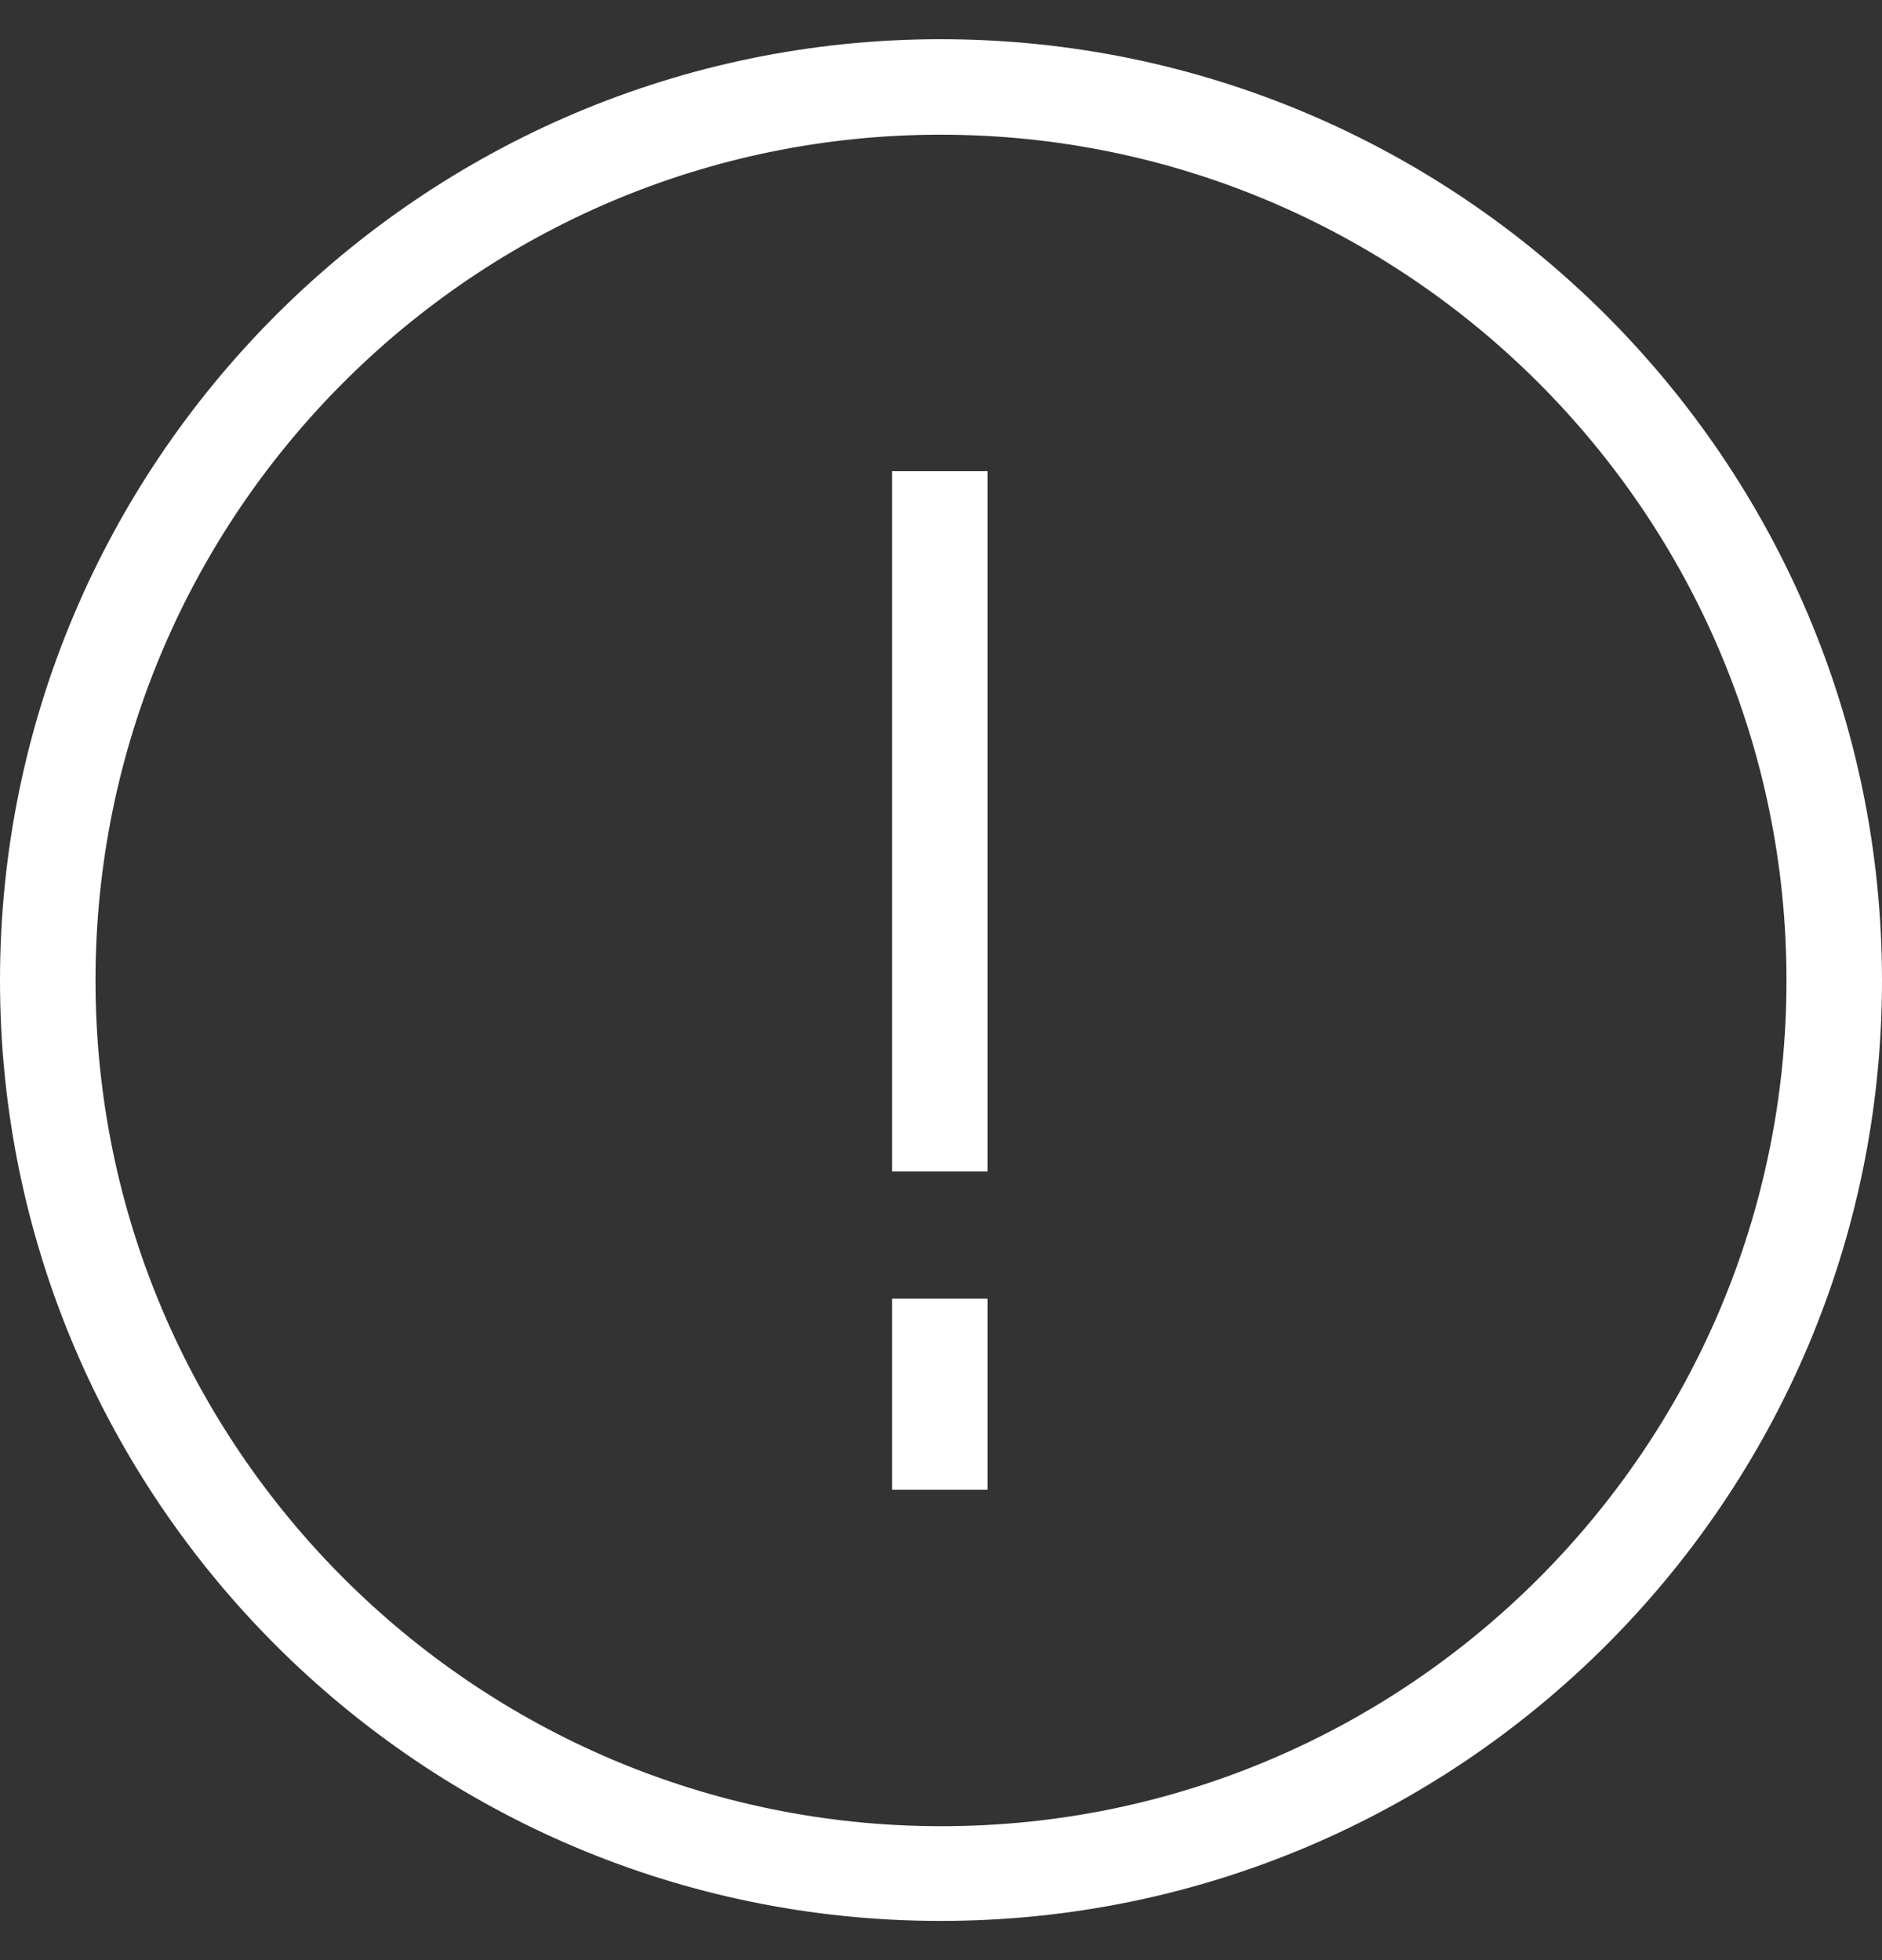
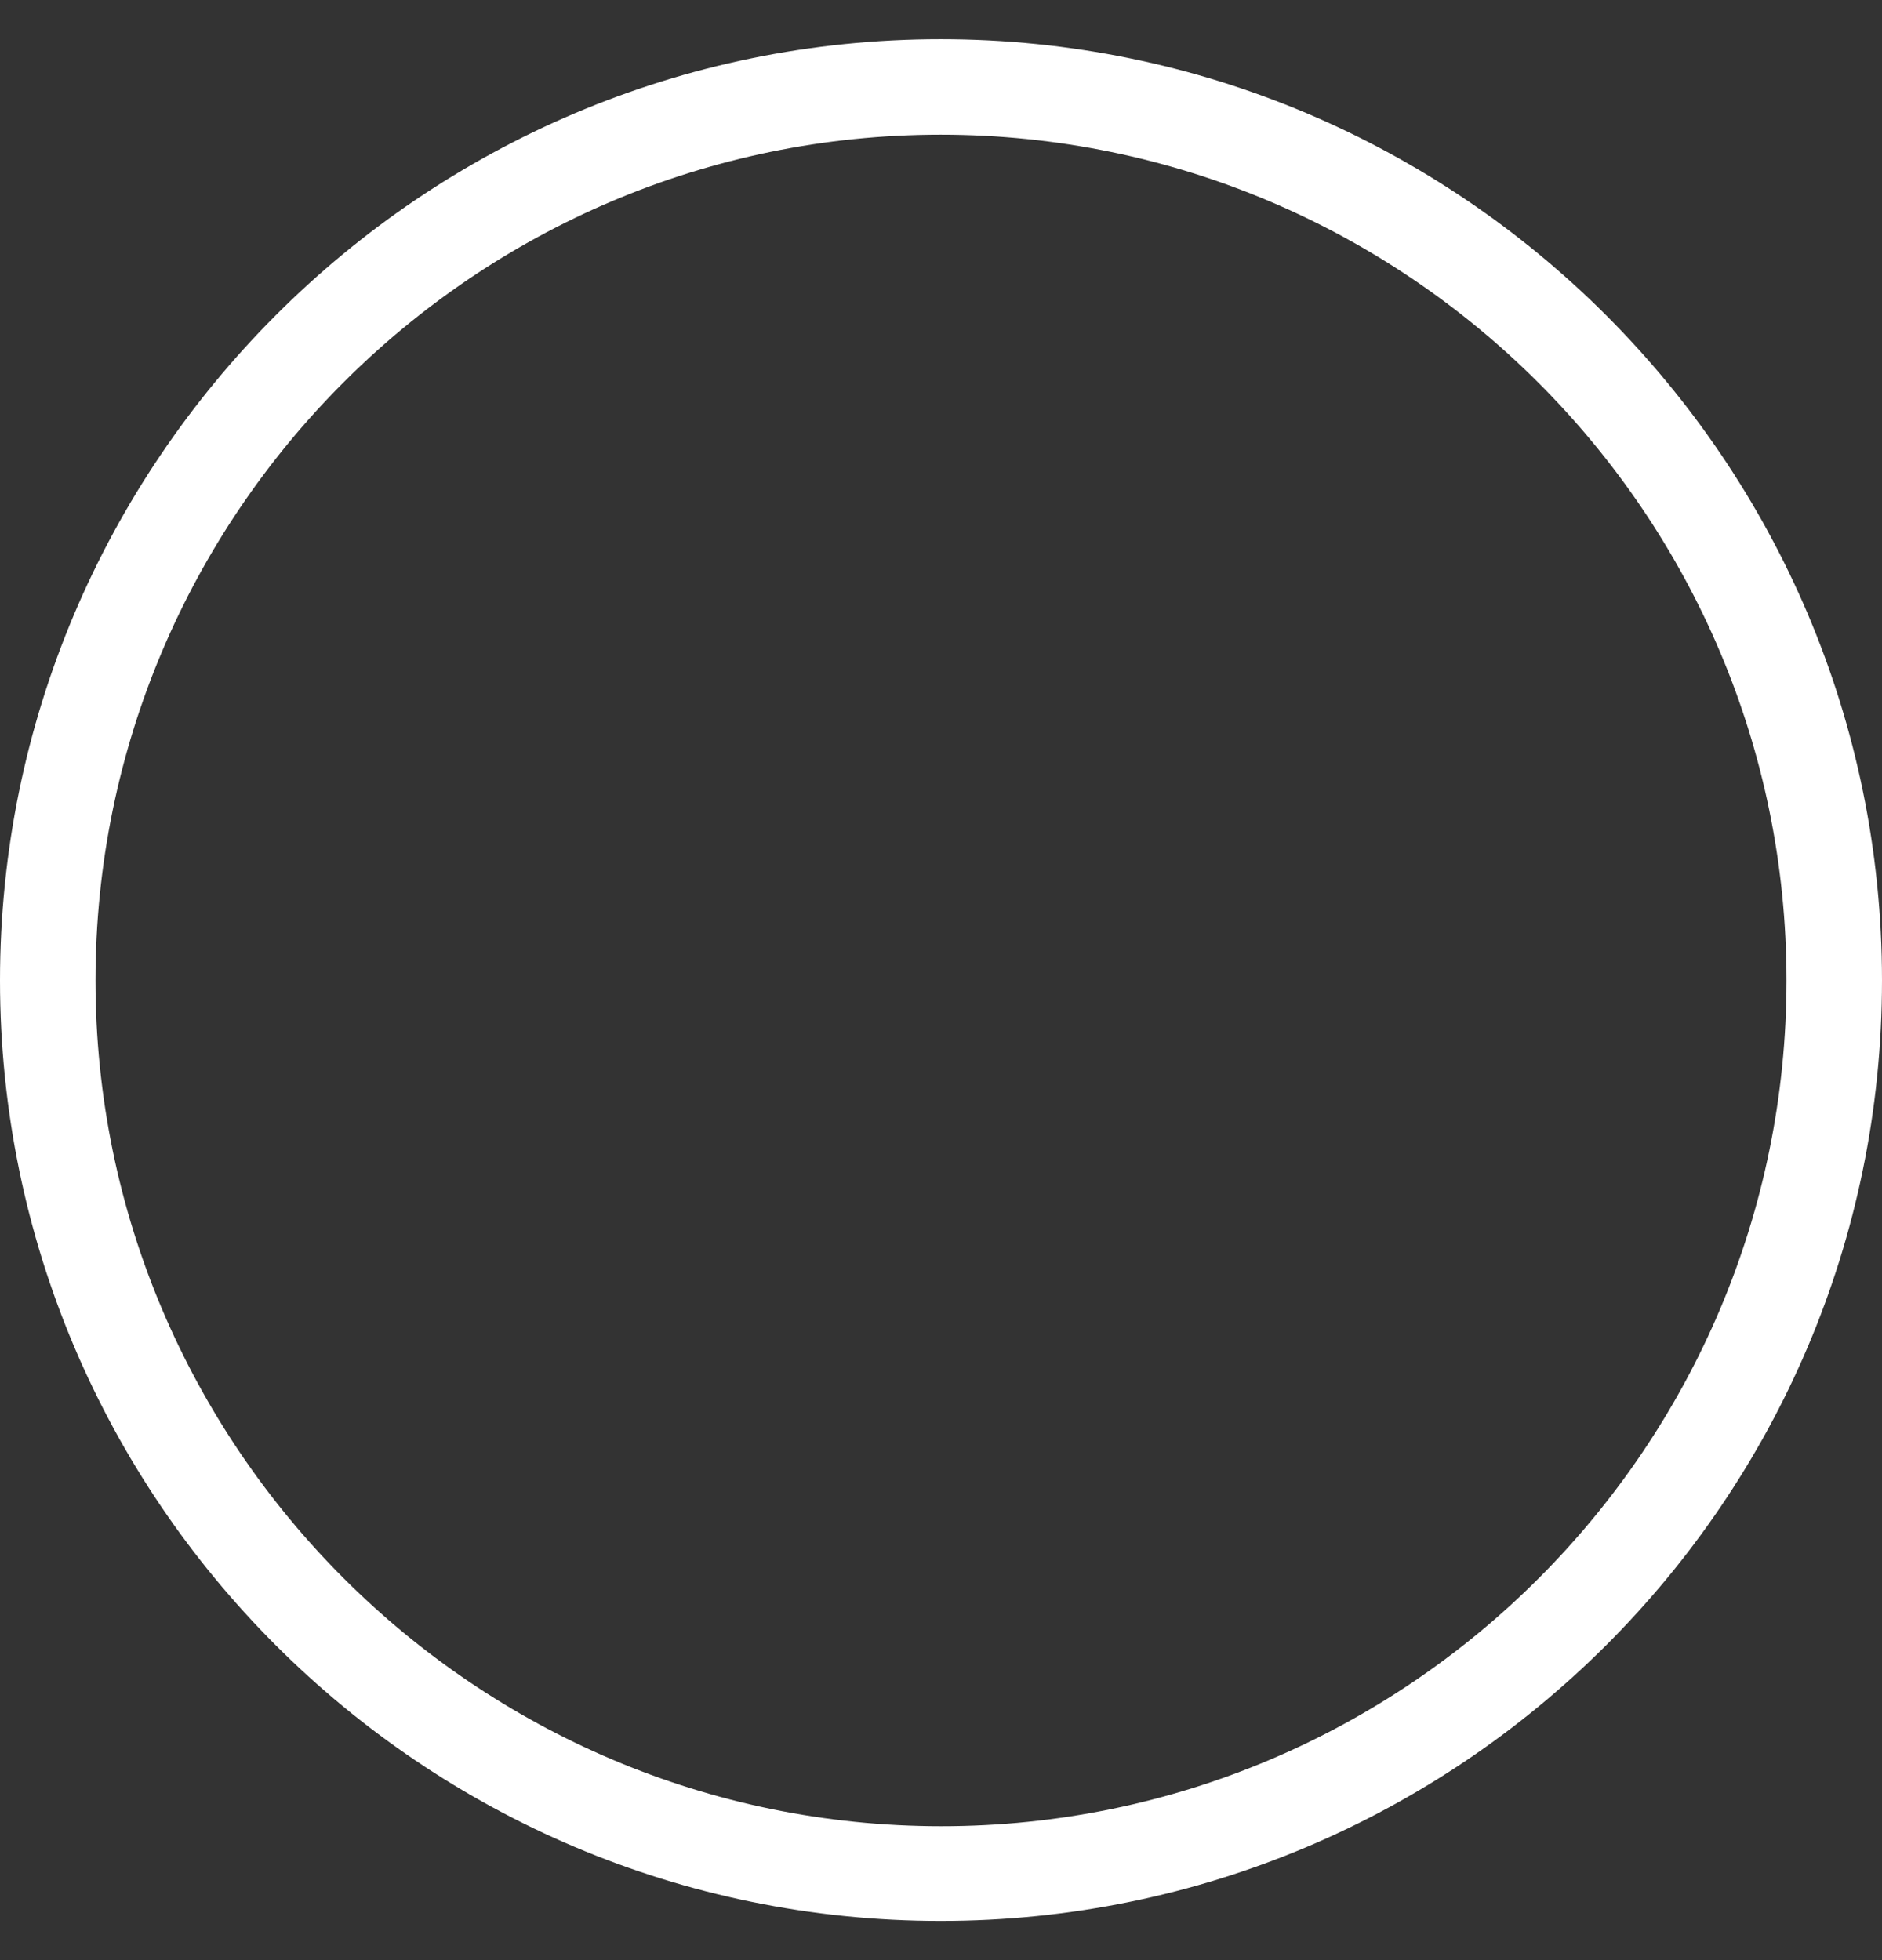
<svg xmlns="http://www.w3.org/2000/svg" width="24" height="25" viewBox="0 0 24 25" fill="none">
  <rect x="0" y="0" width="24" height="25" fill="#333333" stroke="none" />
-   <path d="M12.594 16.564H11.376V19H12.594V16.564Z" fill="white" />
-   <path d="M12.594 6.01H11.376V14.941H12.594V6.01Z" fill="white" />
  <path d="M11.995 24.5C5.378 24.5 0 19.122 0 12.505C0 5.889 5.378 0.5 11.995 0.5C18.611 0.5 24 5.878 24 12.505C24 19.132 18.611 24.5 11.995 24.5ZM11.995 1.718C6.048 1.718 1.218 6.558 1.218 12.505C1.218 18.452 6.058 23.292 12.005 23.292C17.952 23.292 22.782 18.452 22.782 12.505C22.782 6.558 17.942 1.718 11.995 1.718Z" fill="white" />
</svg>